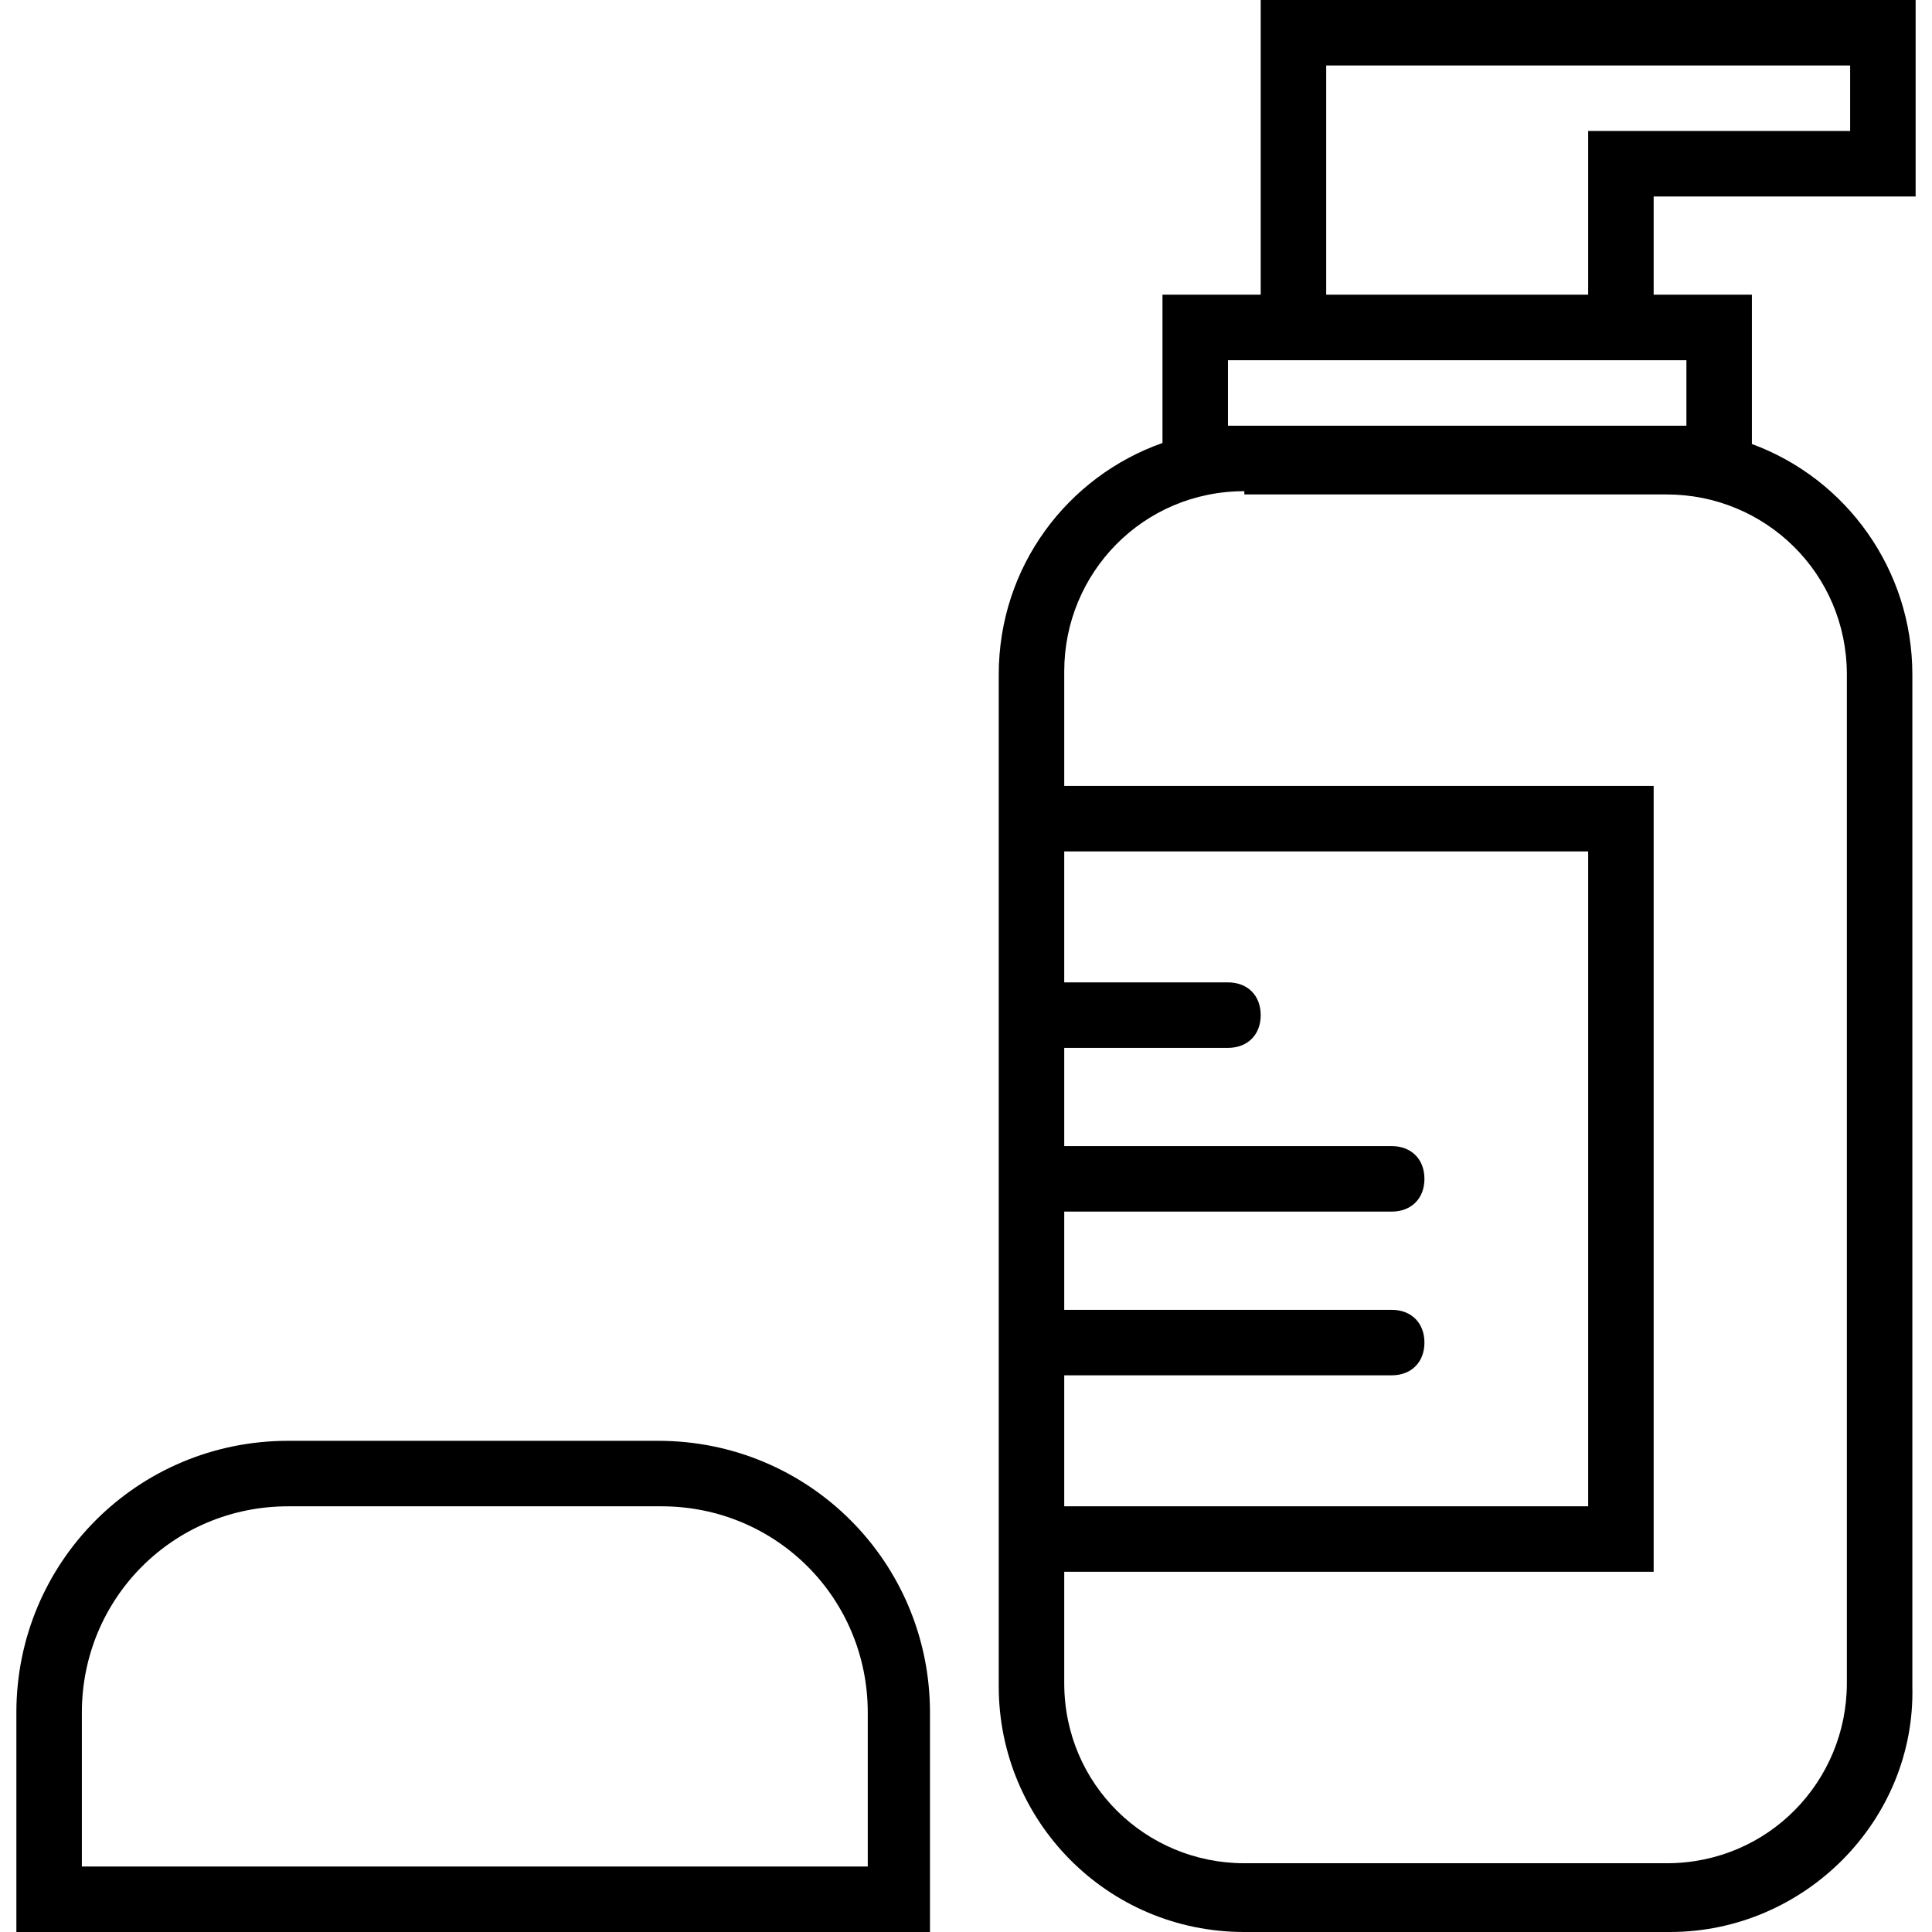
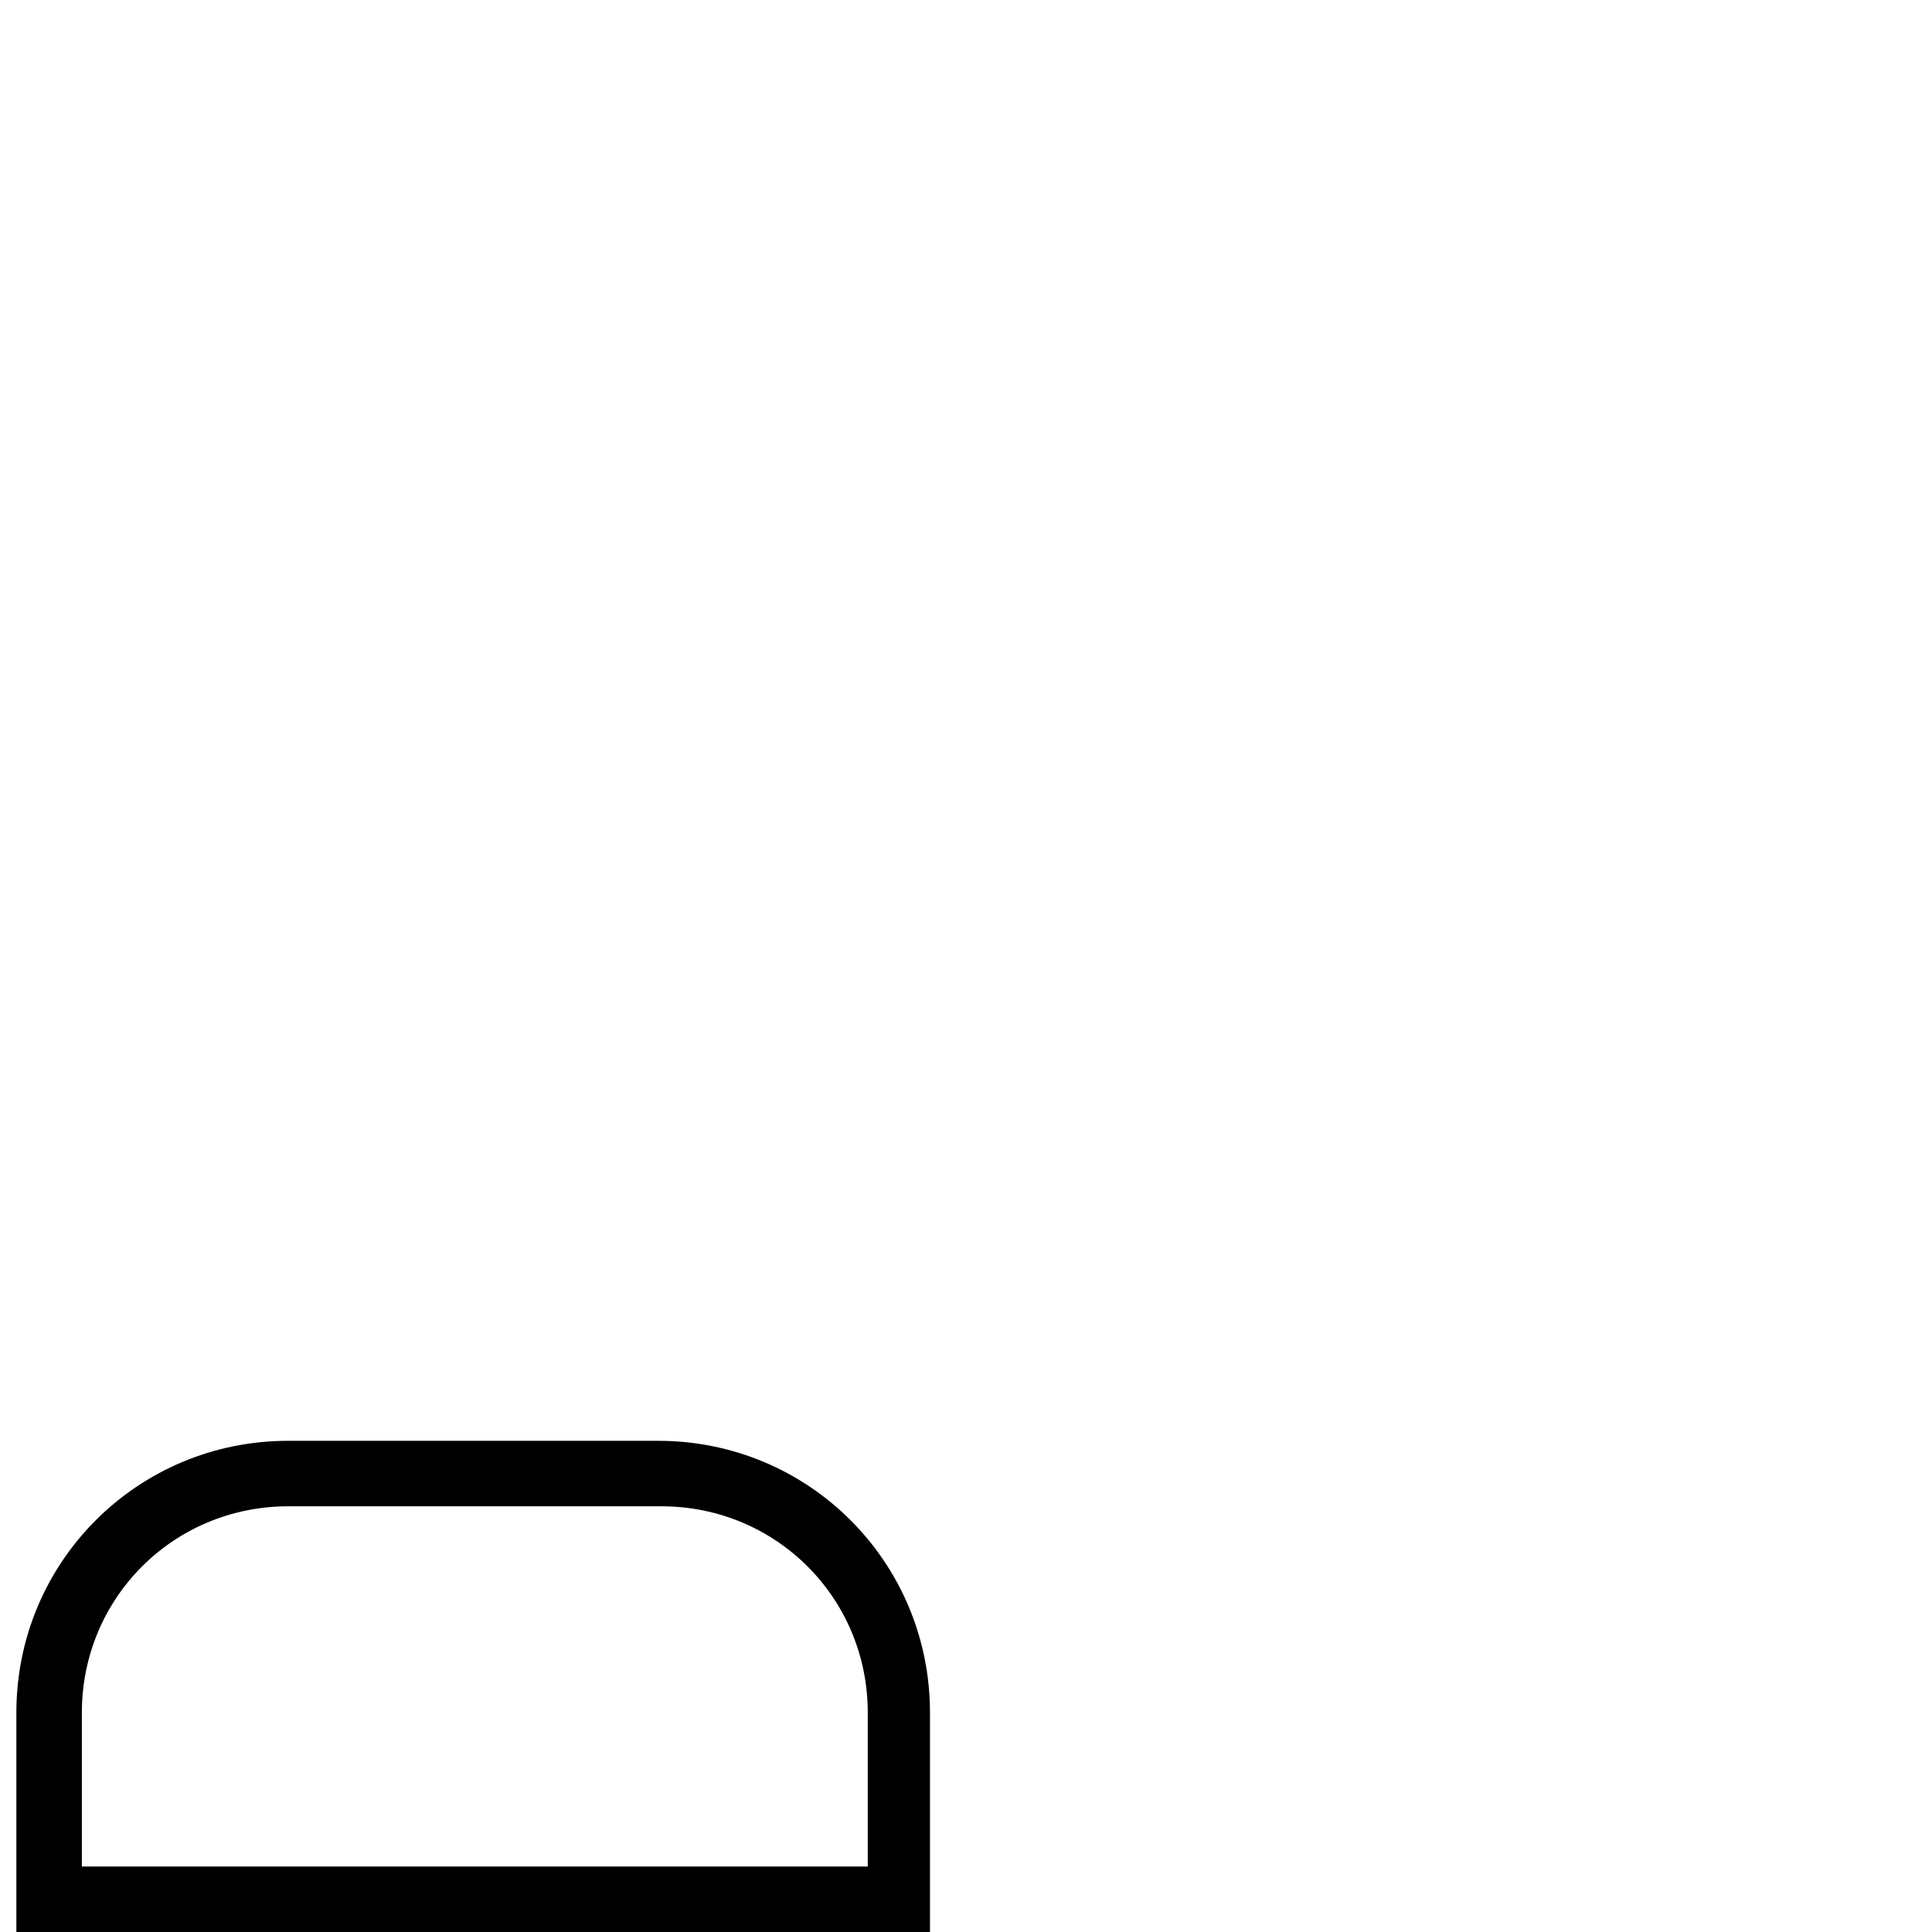
<svg xmlns="http://www.w3.org/2000/svg" fill="#000000" height="800px" width="800px" version="1.1" id="Layer_1" viewBox="0 0 503.467 503.467" xml:space="preserve">
  <g transform="translate(1 1)">
    <g>
      <g>
-         <path d="M498.2,50.2V-1H327.533v76.8h-25.6v38.638c-24.7,8.714-42.667,32.149-42.667,60.349V203.8v204.8v29.867     c0,34.987,28.16,64,64,64H434.2c34.987,0,64-29.013,63.147-64v-263.68c0-27.339-17.195-51.031-41.813-60.082V75.8h-25.6V50.2     H498.2z M276.333,357.4h85.333c5.12,0,8.533-3.413,8.533-8.533s-3.413-8.533-8.533-8.533h-85.333v-25.6h85.333     c5.12,0,8.533-3.413,8.533-8.533c0-5.12-3.413-8.533-8.533-8.533h-85.333v-25.6H319c5.12,0,8.533-3.413,8.533-8.533     c0-5.12-3.413-8.533-8.533-8.533h-42.667v-34.133h136.533v170.667H276.333V357.4z M480.28,174.787v262.827     c0,25.6-20.48,46.933-46.933,46.933h-110.08c-25.6,0-46.933-20.48-46.933-46.933V408.6h153.6V203.8h-153.6v-29.867     c0-25.6,20.48-46.933,46.933-46.933v0.853h110.08C458.947,127.853,480.28,148.333,480.28,174.787z M438.467,92.867v17.067H319     V92.867h8.533h102.4H438.467z M344.6,75.8V16.067h136.533v17.067h-68.267V75.8H344.6z" />
        <path d="M170.52,374.467H74.093c-39.253,0-70.827,31.573-70.827,70.827v57.173h238.08v-57.173     C241.347,406.04,209.773,374.467,170.52,374.467z M225.133,485.4h-204.8v-40.107c0-29.867,23.893-53.76,53.76-53.76h97.28     c29.867,0,53.76,23.893,53.76,53.76V485.4z" />
      </g>
    </g>
  </g>
</svg>